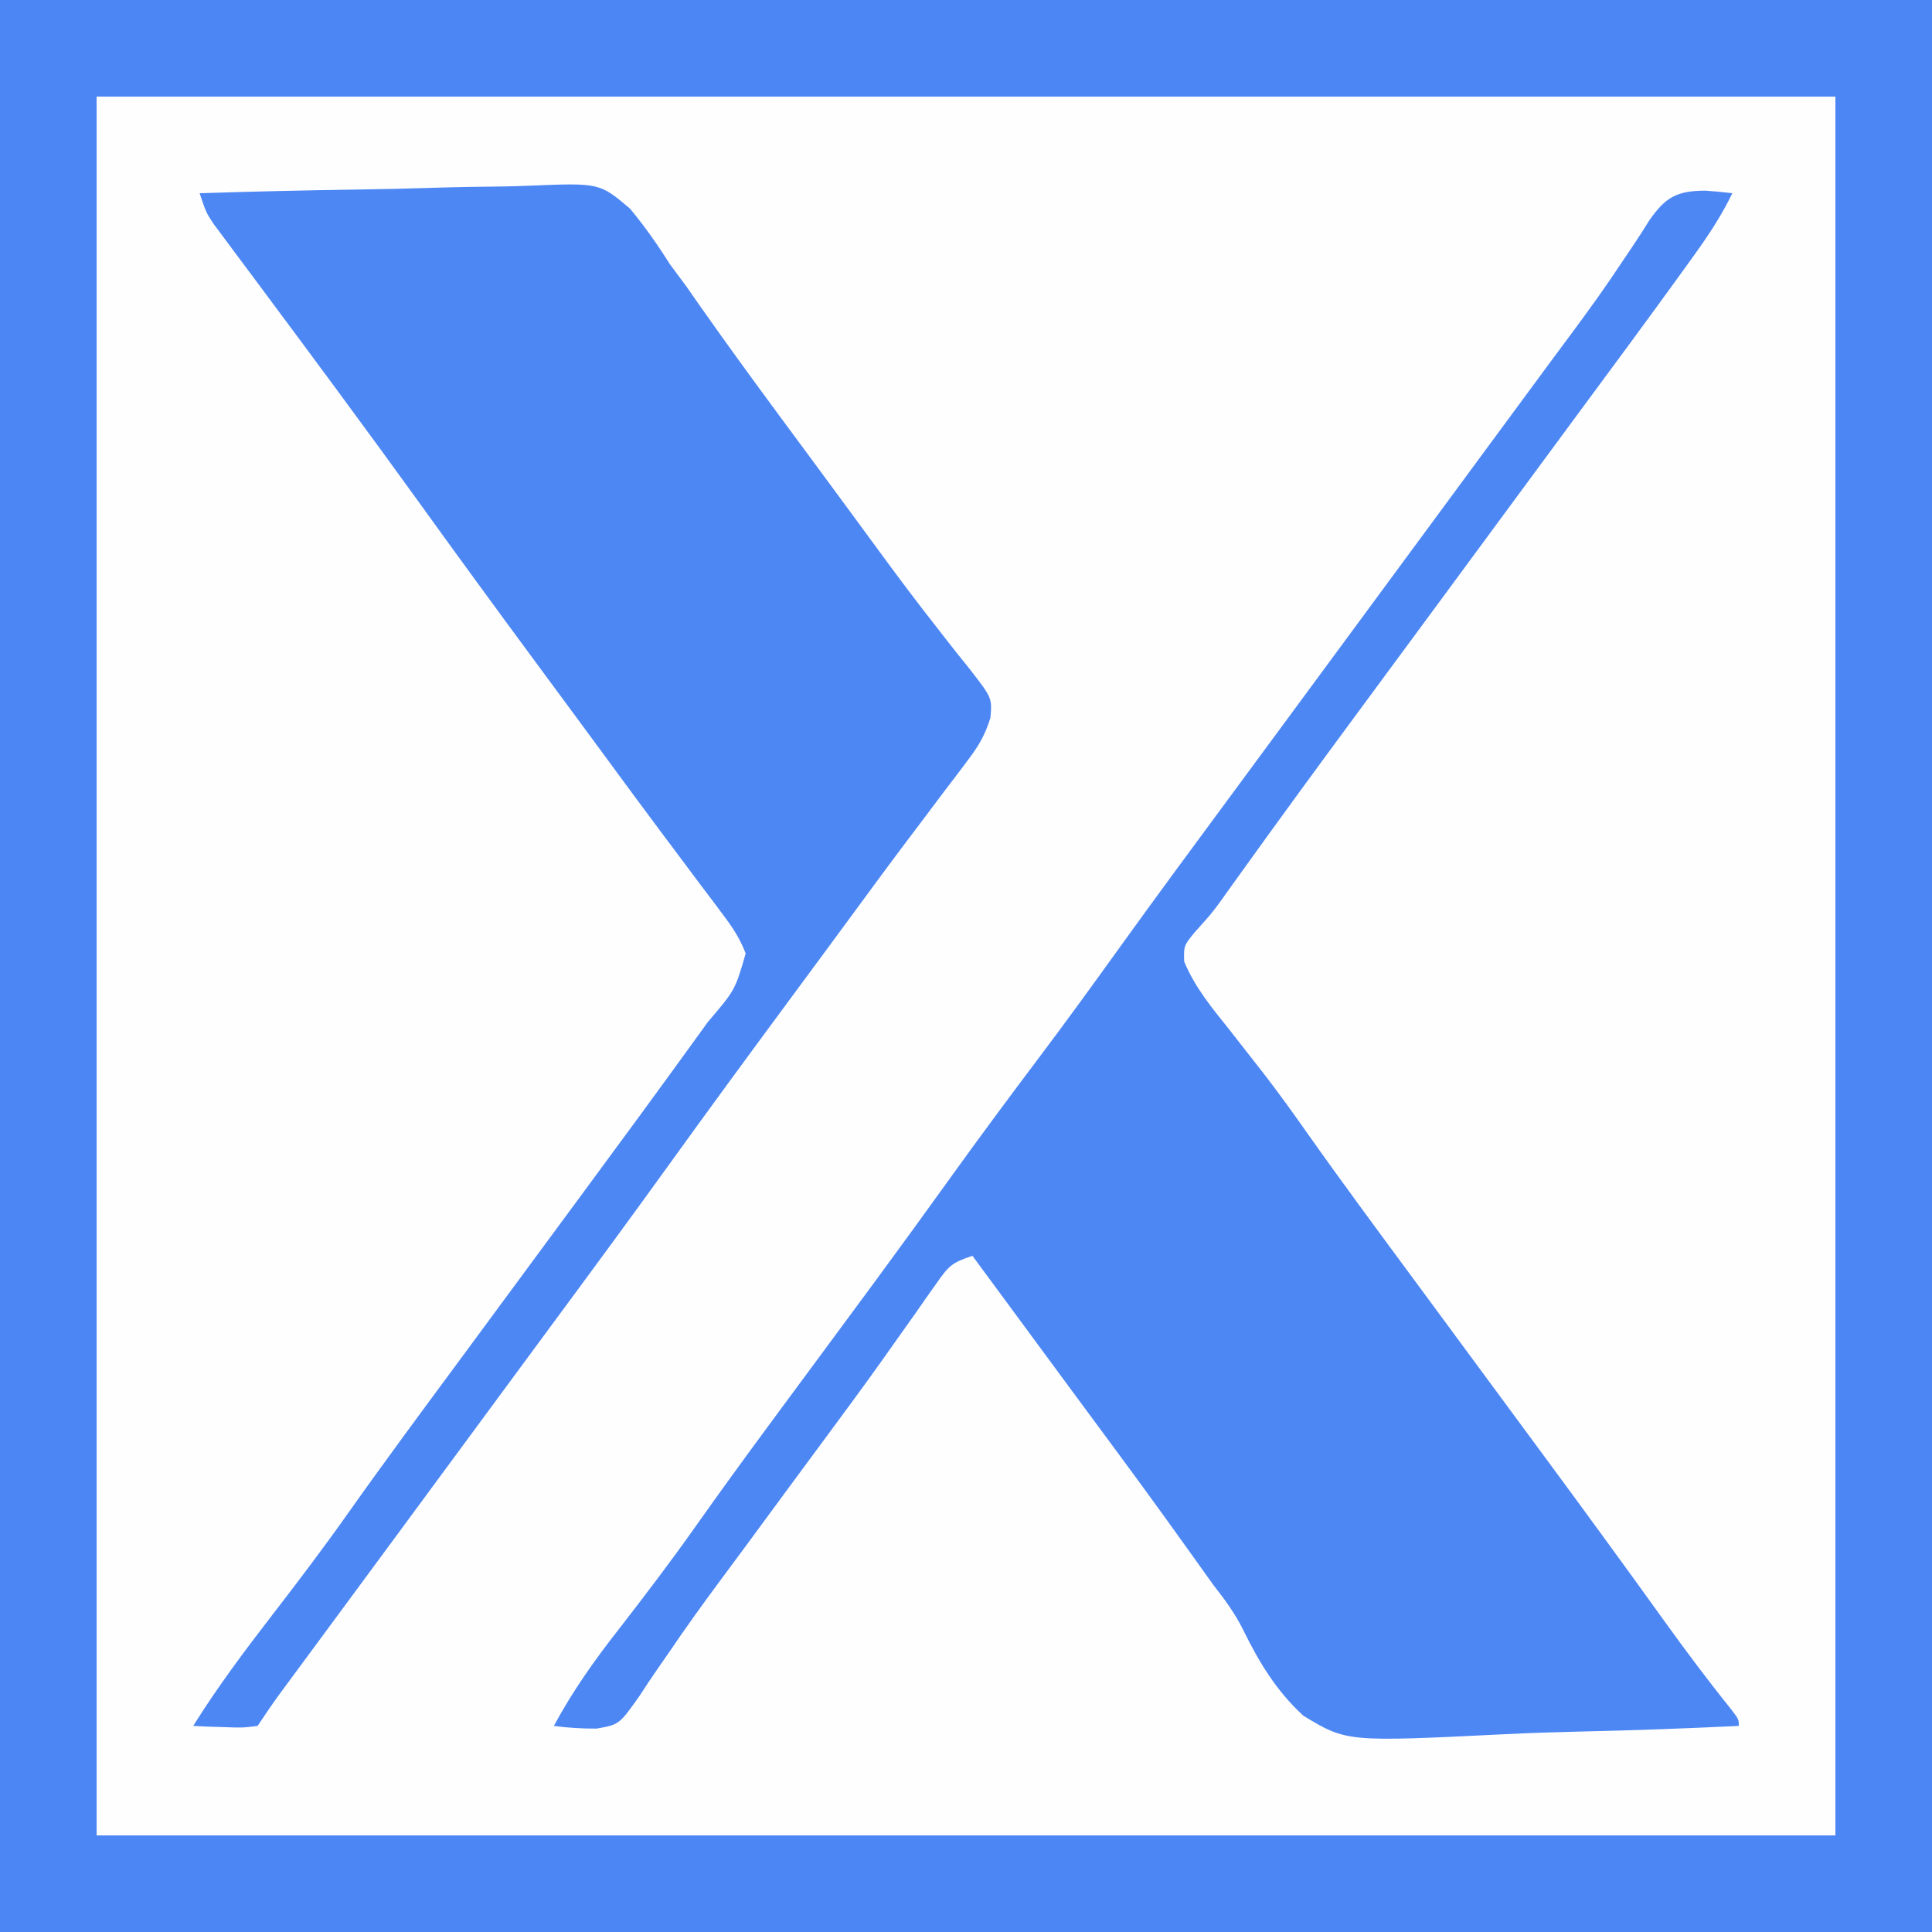
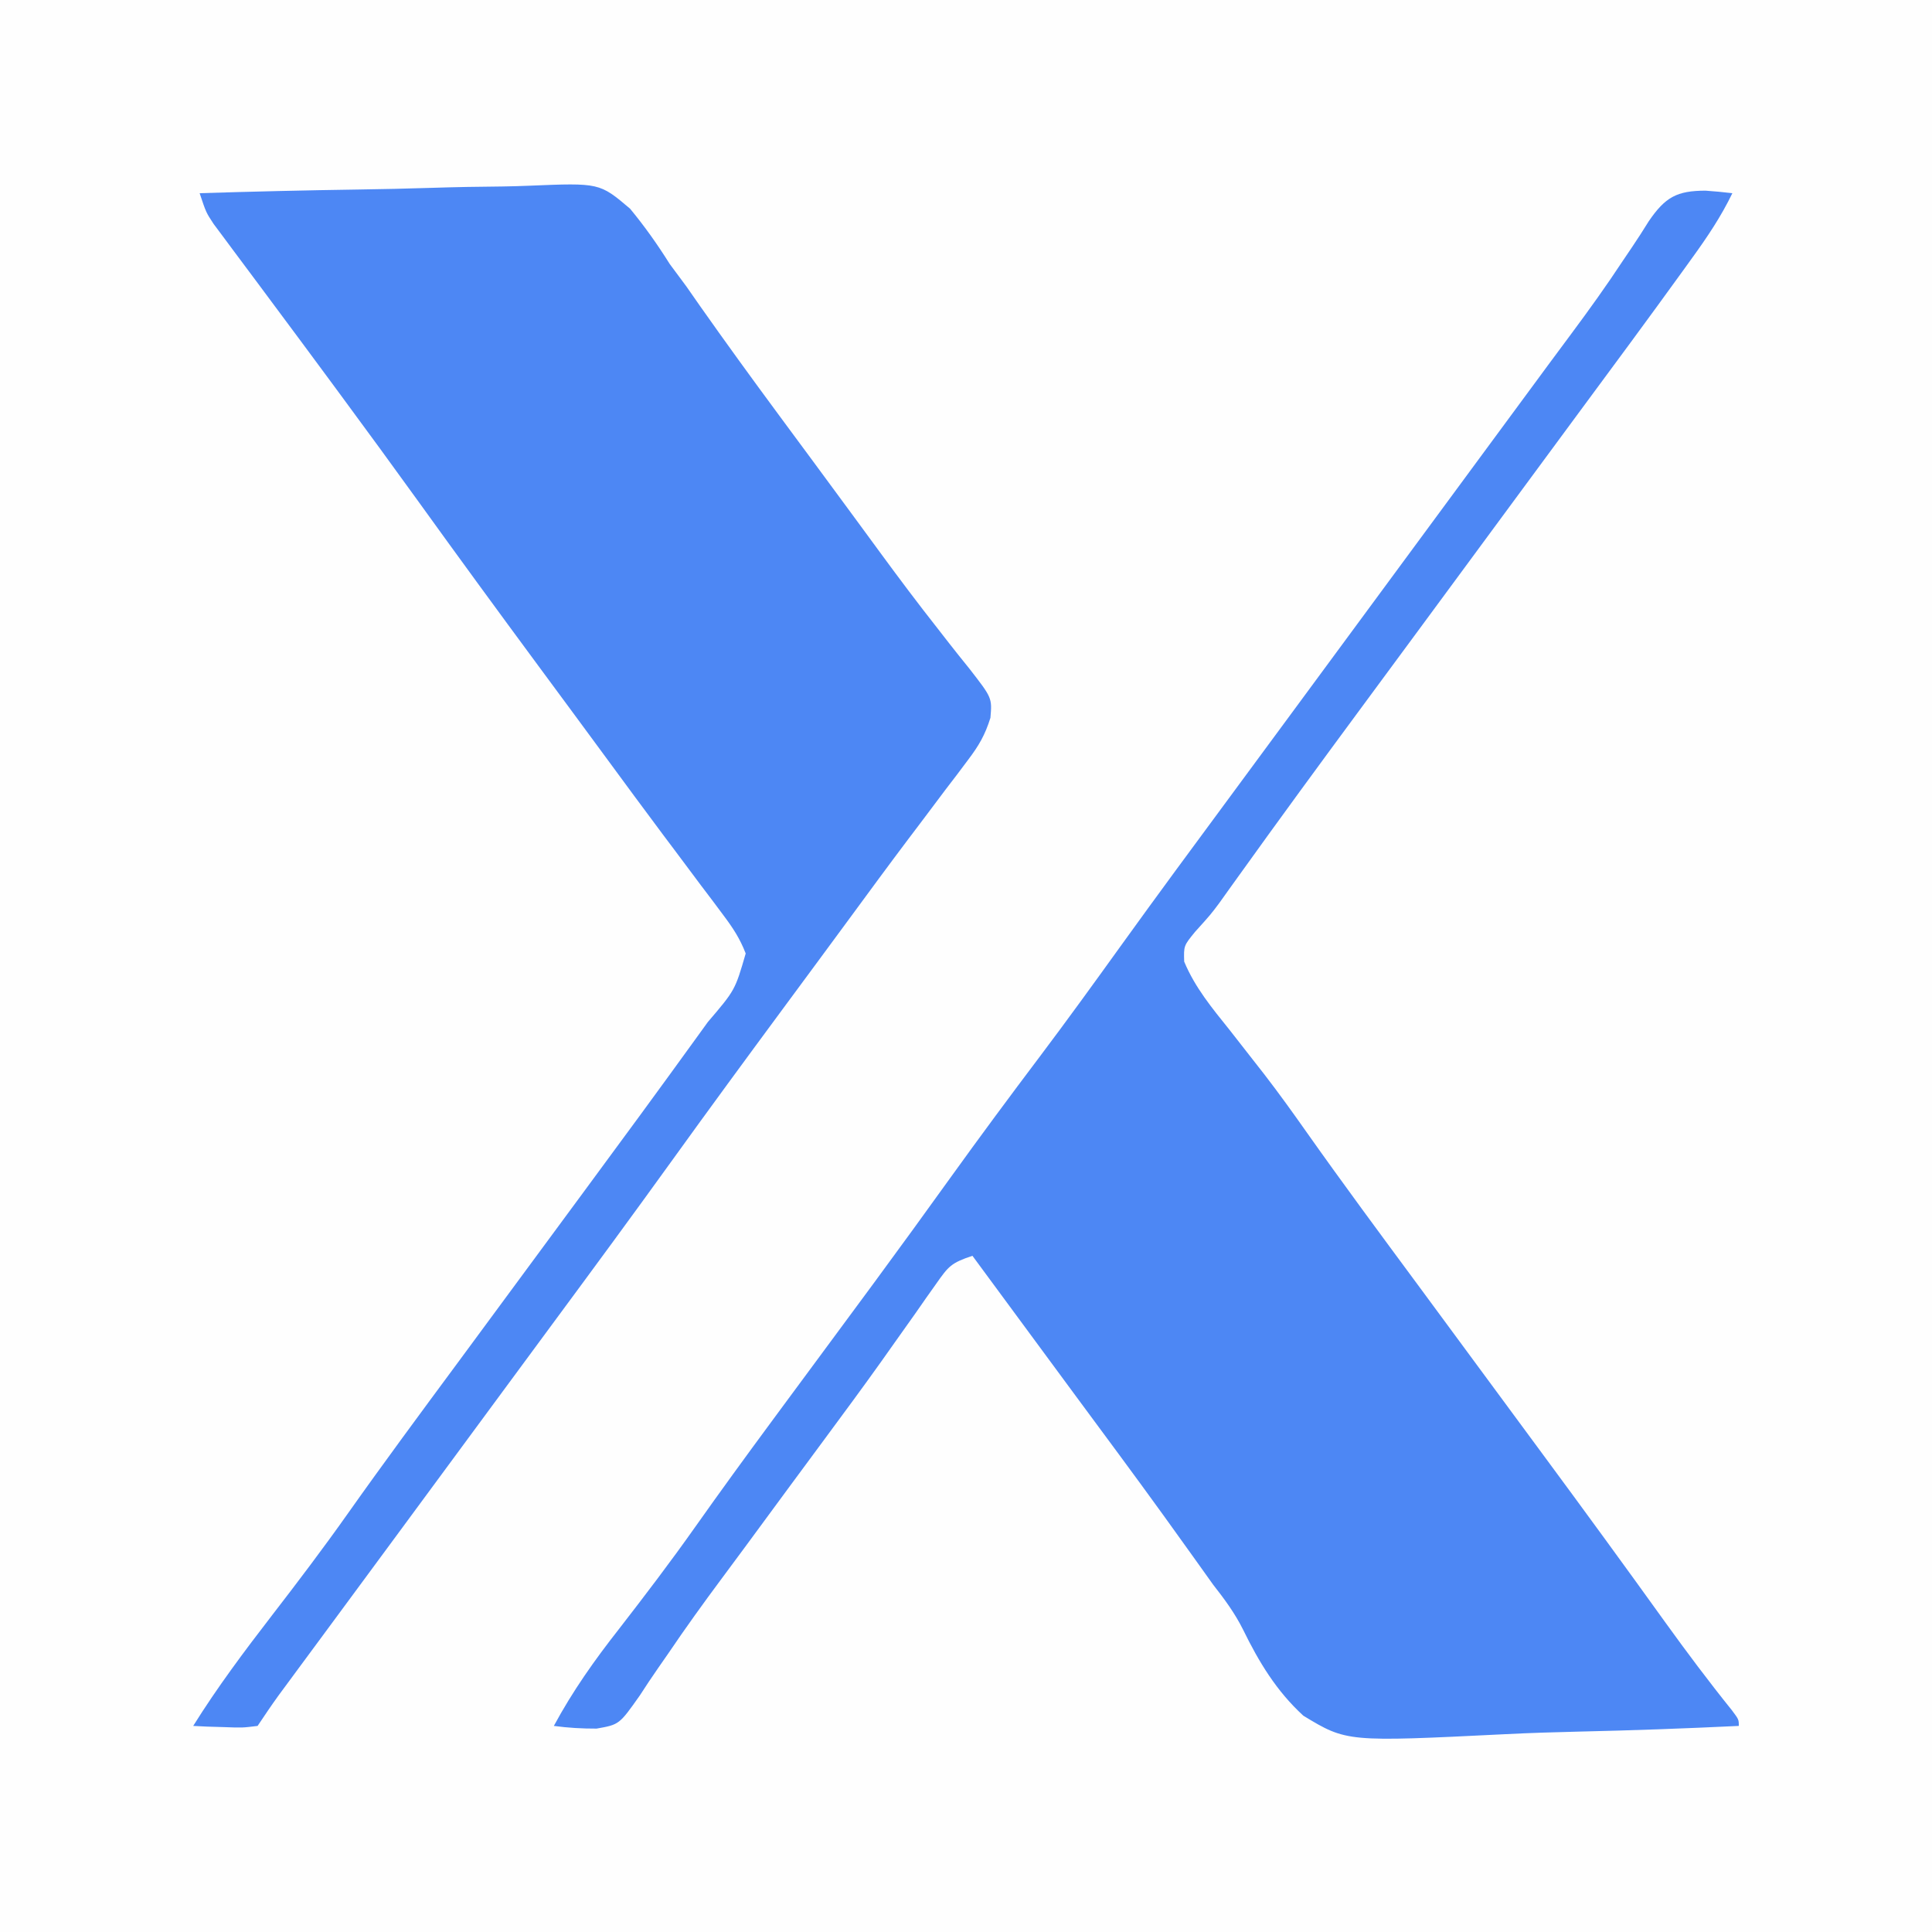
<svg xmlns="http://www.w3.org/2000/svg" version="1.1" width="300" height="300">
  <rect width="100%" height="100%" fill="#333333" stroke="none" />
  <path d="M0 0 C99 0 198 0 300 0 C300 99 300 198 300 300 C201 300 102 300 0 300 C0 201 0 102 0 0 Z " fill="#FEFEFE" transform="translate(0,0)" />
-   <path d="M0 0 C99 0 198 0 300 0 C300 99 300 198 300 300 C201 300 102 300 0 300 C0 201 0 102 0 0 Z M15 15 C15 104.1 15 193.2 15 285 C104.1 285 193.2 285 285 285 C285 195.9 285 106.8 285 15 C195.9 15 106.8 15 15 15 Z " fill="#4C86F4" transform="translate(0,0)" />
-   <path d="M0 0 C1.394 0.101 2.788 0.222 4.176 0.395 C2.427 4.016 0.28 7.207 -2.074 10.457 C-2.509 11.061 -2.944 11.666 -3.392 12.288 C-8.871 19.882 -14.443 27.409 -20.01 34.939 C-22.952 38.921 -25.888 42.908 -28.824 46.895 C-29.991 48.478 -31.158 50.061 -32.324 51.645 C-32.902 52.428 -33.479 53.212 -34.074 54.02 C-39.324 61.145 -39.324 61.145 -41.074 63.52 C-42.24 65.102 -43.406 66.685 -44.572 68.267 C-47.499 72.24 -50.427 76.211 -53.359 80.18 C-59.815 88.921 -66.234 97.687 -72.563 106.522 C-73.064 107.22 -73.565 107.918 -74.082 108.637 C-74.549 109.291 -75.016 109.946 -75.497 110.62 C-76.824 112.395 -76.824 112.395 -79.254 115.09 C-81.018 117.25 -81.018 117.25 -80.945 119.711 C-79.251 123.766 -76.622 126.919 -73.887 130.332 C-72.687 131.863 -71.489 133.396 -70.293 134.93 C-69.7 135.688 -69.107 136.446 -68.496 137.227 C-66.213 140.187 -64.038 143.213 -61.887 146.27 C-56.252 154.244 -50.443 162.088 -44.639 169.939 C-41.696 173.921 -38.76 177.908 -35.824 181.895 C-32.315 186.658 -28.805 191.421 -25.289 196.18 C-18.89 204.845 -12.54 213.542 -6.255 222.291 C-2.909 226.935 0.511 231.501 4.102 235.961 C5.176 237.395 5.176 237.395 5.176 238.395 C-3.074 238.791 -11.319 239.092 -19.576 239.275 C-23.411 239.364 -27.241 239.483 -31.073 239.677 C-55.698 240.892 -55.698 240.892 -62.435 236.814 C-66.62 232.977 -69.331 228.494 -71.809 223.426 C-73.084 220.875 -74.689 218.705 -76.445 216.465 C-77.386 215.151 -78.325 213.836 -79.262 212.52 C-80.344 211.01 -81.428 209.501 -82.512 207.992 C-83.054 207.237 -83.597 206.482 -84.156 205.704 C-88.718 199.388 -93.367 193.135 -97.997 186.869 C-101.235 182.485 -104.467 178.096 -107.699 173.707 C-108.884 172.099 -110.069 170.491 -111.254 168.883 C-112.111 167.72 -112.967 166.557 -113.824 165.395 C-117.14 166.5 -117.548 167.019 -119.469 169.762 C-119.973 170.473 -120.478 171.183 -120.998 171.916 C-121.809 173.081 -121.809 173.081 -122.637 174.27 C-123.81 175.925 -124.985 177.58 -126.16 179.234 C-126.766 180.09 -127.371 180.946 -127.995 181.828 C-130.871 185.863 -133.814 189.848 -136.762 193.832 C-137.935 195.421 -139.108 197.009 -140.281 198.598 C-140.865 199.387 -141.448 200.177 -142.049 200.99 C-144.431 204.216 -146.806 207.447 -149.179 210.679 C-150.35 212.268 -151.525 213.855 -152.704 215.438 C-155.569 219.291 -158.367 223.166 -161.055 227.145 C-161.575 227.893 -162.095 228.641 -162.63 229.411 C-163.604 230.815 -164.556 232.235 -165.479 233.673 C-168.666 238.19 -168.666 238.19 -172.181 238.811 C-174.439 238.819 -176.589 238.697 -178.824 238.395 C-175.89 232.958 -172.509 228.186 -168.699 223.332 C-164.665 218.126 -160.685 212.901 -156.887 207.52 C-153.011 202.036 -149.063 196.61 -145.074 191.207 C-144.482 190.405 -143.89 189.603 -143.28 188.776 C-141.462 186.315 -139.643 183.855 -137.824 181.395 C-135.469 178.208 -133.114 175.021 -130.762 171.832 C-130.183 171.048 -129.605 170.265 -129.009 169.457 C-125.038 164.065 -121.109 158.644 -117.199 153.207 C-112.654 146.888 -108.027 140.639 -103.339 134.426 C-99.087 128.778 -94.946 123.054 -90.818 117.314 C-85.139 109.425 -79.367 101.604 -73.59 93.786 C-70.665 89.825 -67.745 85.859 -64.824 81.895 C-63.658 80.311 -62.491 78.728 -61.324 77.145 C-60.458 75.969 -60.458 75.969 -59.574 74.77 C-40.324 48.645 -40.324 48.645 -38.573 46.269 C-37.409 44.688 -36.245 43.108 -35.081 41.528 C-32.127 37.52 -29.173 33.512 -26.219 29.504 C-25.625 28.698 -25.032 27.892 -24.421 27.062 C-23.242 25.465 -22.06 23.871 -20.874 22.28 C-18.089 18.534 -15.381 14.769 -12.816 10.867 C-12.341 10.164 -11.866 9.46 -11.376 8.735 C-10.496 7.427 -9.64 6.103 -8.814 4.761 C-6.231 0.976 -4.425 0.016 0 0 Z " fill="#4D87F4" transform="translate(264.824,29.605)" />
+   <path d="M0 0 C1.394 0.101 2.788 0.222 4.176 0.395 C2.427 4.016 0.28 7.207 -2.074 10.457 C-2.509 11.061 -2.944 11.666 -3.392 12.288 C-8.871 19.882 -14.443 27.409 -20.01 34.939 C-22.952 38.921 -25.888 42.908 -28.824 46.895 C-32.902 52.428 -33.479 53.212 -34.074 54.02 C-39.324 61.145 -39.324 61.145 -41.074 63.52 C-42.24 65.102 -43.406 66.685 -44.572 68.267 C-47.499 72.24 -50.427 76.211 -53.359 80.18 C-59.815 88.921 -66.234 97.687 -72.563 106.522 C-73.064 107.22 -73.565 107.918 -74.082 108.637 C-74.549 109.291 -75.016 109.946 -75.497 110.62 C-76.824 112.395 -76.824 112.395 -79.254 115.09 C-81.018 117.25 -81.018 117.25 -80.945 119.711 C-79.251 123.766 -76.622 126.919 -73.887 130.332 C-72.687 131.863 -71.489 133.396 -70.293 134.93 C-69.7 135.688 -69.107 136.446 -68.496 137.227 C-66.213 140.187 -64.038 143.213 -61.887 146.27 C-56.252 154.244 -50.443 162.088 -44.639 169.939 C-41.696 173.921 -38.76 177.908 -35.824 181.895 C-32.315 186.658 -28.805 191.421 -25.289 196.18 C-18.89 204.845 -12.54 213.542 -6.255 222.291 C-2.909 226.935 0.511 231.501 4.102 235.961 C5.176 237.395 5.176 237.395 5.176 238.395 C-3.074 238.791 -11.319 239.092 -19.576 239.275 C-23.411 239.364 -27.241 239.483 -31.073 239.677 C-55.698 240.892 -55.698 240.892 -62.435 236.814 C-66.62 232.977 -69.331 228.494 -71.809 223.426 C-73.084 220.875 -74.689 218.705 -76.445 216.465 C-77.386 215.151 -78.325 213.836 -79.262 212.52 C-80.344 211.01 -81.428 209.501 -82.512 207.992 C-83.054 207.237 -83.597 206.482 -84.156 205.704 C-88.718 199.388 -93.367 193.135 -97.997 186.869 C-101.235 182.485 -104.467 178.096 -107.699 173.707 C-108.884 172.099 -110.069 170.491 -111.254 168.883 C-112.111 167.72 -112.967 166.557 -113.824 165.395 C-117.14 166.5 -117.548 167.019 -119.469 169.762 C-119.973 170.473 -120.478 171.183 -120.998 171.916 C-121.809 173.081 -121.809 173.081 -122.637 174.27 C-123.81 175.925 -124.985 177.58 -126.16 179.234 C-126.766 180.09 -127.371 180.946 -127.995 181.828 C-130.871 185.863 -133.814 189.848 -136.762 193.832 C-137.935 195.421 -139.108 197.009 -140.281 198.598 C-140.865 199.387 -141.448 200.177 -142.049 200.99 C-144.431 204.216 -146.806 207.447 -149.179 210.679 C-150.35 212.268 -151.525 213.855 -152.704 215.438 C-155.569 219.291 -158.367 223.166 -161.055 227.145 C-161.575 227.893 -162.095 228.641 -162.63 229.411 C-163.604 230.815 -164.556 232.235 -165.479 233.673 C-168.666 238.19 -168.666 238.19 -172.181 238.811 C-174.439 238.819 -176.589 238.697 -178.824 238.395 C-175.89 232.958 -172.509 228.186 -168.699 223.332 C-164.665 218.126 -160.685 212.901 -156.887 207.52 C-153.011 202.036 -149.063 196.61 -145.074 191.207 C-144.482 190.405 -143.89 189.603 -143.28 188.776 C-141.462 186.315 -139.643 183.855 -137.824 181.395 C-135.469 178.208 -133.114 175.021 -130.762 171.832 C-130.183 171.048 -129.605 170.265 -129.009 169.457 C-125.038 164.065 -121.109 158.644 -117.199 153.207 C-112.654 146.888 -108.027 140.639 -103.339 134.426 C-99.087 128.778 -94.946 123.054 -90.818 117.314 C-85.139 109.425 -79.367 101.604 -73.59 93.786 C-70.665 89.825 -67.745 85.859 -64.824 81.895 C-63.658 80.311 -62.491 78.728 -61.324 77.145 C-60.458 75.969 -60.458 75.969 -59.574 74.77 C-40.324 48.645 -40.324 48.645 -38.573 46.269 C-37.409 44.688 -36.245 43.108 -35.081 41.528 C-32.127 37.52 -29.173 33.512 -26.219 29.504 C-25.625 28.698 -25.032 27.892 -24.421 27.062 C-23.242 25.465 -22.06 23.871 -20.874 22.28 C-18.089 18.534 -15.381 14.769 -12.816 10.867 C-12.341 10.164 -11.866 9.46 -11.376 8.735 C-10.496 7.427 -9.64 6.103 -8.814 4.761 C-6.231 0.976 -4.425 0.016 0 0 Z " fill="#4D87F4" transform="translate(264.824,29.605)" />
  <path d="M0 0 C8.189 -0.256 16.376 -0.451 24.567 -0.57 C28.372 -0.627 32.174 -0.705 35.977 -0.83 C39.654 -0.95 43.328 -1.015 47.006 -1.044 C48.403 -1.064 49.8 -1.103 51.196 -1.163 C62.099 -1.611 62.099 -1.611 66.832 2.4 C69.12 5.17 71.093 7.958 73 11 C73.85 12.162 74.707 13.32 75.574 14.469 C76.272 15.469 76.969 16.469 77.688 17.5 C81.64 23.114 85.67 28.665 89.75 34.188 C90.341 34.988 90.932 35.788 91.541 36.613 C92.753 38.252 93.965 39.892 95.177 41.531 C96.983 43.977 98.785 46.425 100.586 48.875 C101.466 50.071 101.466 50.071 102.364 51.292 C103.53 52.878 104.694 54.465 105.857 56.054 C108.709 59.941 111.598 63.787 114.582 67.574 C115.147 68.3 115.712 69.025 116.294 69.773 C117.362 71.138 118.441 72.494 119.534 73.839 C123.053 78.366 123.053 78.366 122.794 81.459 C121.966 84.11 121.004 85.773 119.332 87.977 C118.776 88.72 118.22 89.463 117.646 90.229 C116.739 91.415 116.739 91.415 115.812 92.625 C114.527 94.336 113.242 96.047 111.957 97.758 C111.298 98.63 110.639 99.501 109.959 100.399 C106.939 104.408 103.971 108.454 101 112.5 C99.835 114.082 98.67 115.664 97.504 117.246 C96.927 118.03 96.349 118.813 95.754 119.621 C93.993 122.01 92.229 124.398 90.465 126.785 C84.77 134.495 79.101 142.222 73.5 150 C67.319 158.584 61.052 167.102 54.766 175.609 C51.84 179.57 48.92 183.535 46 187.5 C44.833 189.083 43.667 190.667 42.5 192.25 C41.634 193.426 41.634 193.426 40.75 194.625 C35.5 201.75 35.5 201.75 33.747 204.129 C32.59 205.699 31.433 207.269 30.276 208.84 C27.212 212.999 24.147 217.157 21.078 221.312 C20.437 222.181 19.797 223.049 19.137 223.943 C17.906 225.612 16.674 227.28 15.441 228.947 C14.888 229.697 14.335 230.446 13.766 231.219 C13.035 232.208 13.035 232.208 12.29 233.217 C11.156 234.785 10.073 236.39 9 238 C6.617 238.293 6.617 238.293 3.875 238.188 C2.51 238.147 2.51 238.147 1.117 238.105 C0.419 238.071 -0.28 238.036 -1 238 C2.74 232.005 6.938 226.401 11.25 220.812 C15.236 215.644 19.17 210.456 22.938 205.125 C28.574 197.151 34.381 189.307 40.186 181.456 C43.128 177.474 46.064 173.487 49 169.5 C52.509 164.736 56.019 159.973 59.535 155.215 C65.477 147.17 71.393 139.107 77.25 131 C77.799 130.24 78.348 129.48 78.914 128.697 C83.14 123.749 83.14 123.749 84.792 118.055 C83.906 115.756 82.814 114.09 81.332 112.121 C80.776 111.375 80.22 110.628 79.646 109.859 C79.041 109.06 78.436 108.261 77.812 107.438 C76.527 105.718 75.242 103.998 73.957 102.277 C73.298 101.399 72.639 100.521 71.959 99.617 C68.948 95.596 65.975 91.548 63 87.5 C61.835 85.918 60.67 84.336 59.504 82.754 C58.927 81.97 58.349 81.187 57.754 80.379 C55.993 77.99 54.229 75.602 52.465 73.215 C46.225 64.767 40.029 56.29 33.892 47.767 C29.981 42.342 26.032 36.945 22.062 31.562 C21.491 30.786 20.919 30.01 20.329 29.211 C17.243 25.027 14.146 20.852 11.039 16.684 C10.394 15.816 9.75 14.948 9.086 14.054 C7.845 12.385 6.601 10.718 5.354 9.053 C4.797 8.303 4.241 7.554 3.668 6.781 C3.176 6.122 2.684 5.463 2.177 4.783 C1 3 1 3 0 0 Z " fill="#4D87F4" transform="translate(31,30)" />
</svg>